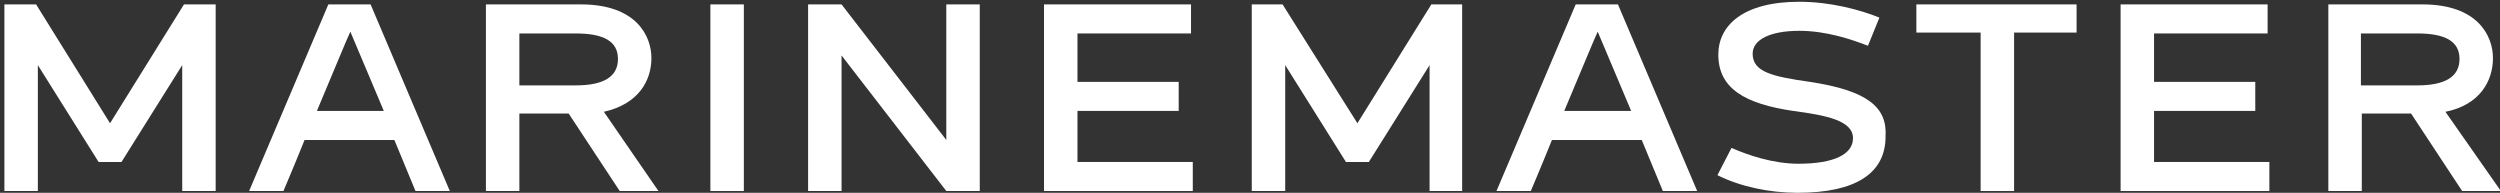
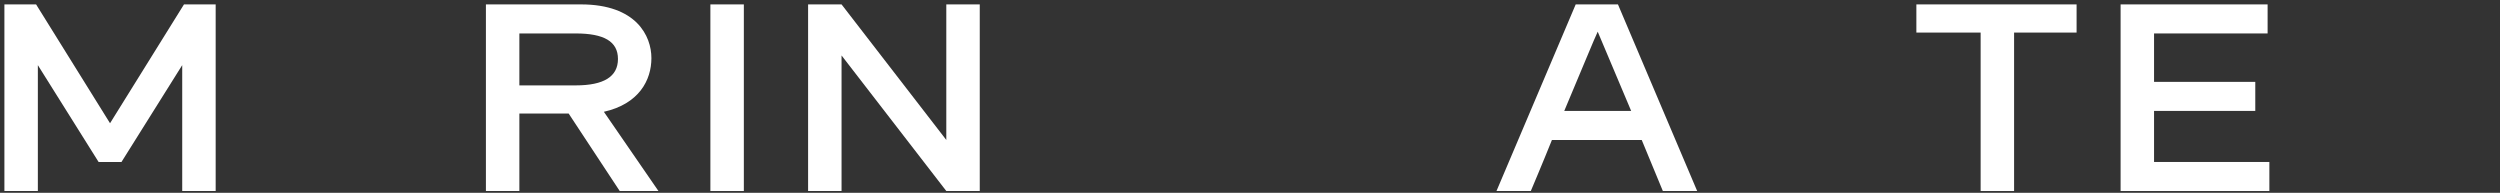
<svg xmlns="http://www.w3.org/2000/svg" version="1.1" id="レイヤー_1" x="0px" y="0px" viewBox="0 0 284 21.9" style="enable-background:new 0 0 284 21.9;" xml:space="preserve">
  <rect x="0" y="0" width="284" height="21.9" fill="#333333" stroke="none" />
  <style type="text/css">
	.st0{fill:#FFFFFF;}
</style>
  <g>
-     <polygon class="st0" points="122.4,12.6 133.9,12.6 133.9,9.3 122.4,9.3 122.4,3.8 135.3,3.8 135.3,0.5 118.6,0.5 118.6,21.7    135.5,21.7 135.5,18.4 122.4,18.4  " />
    <polygon class="st0" points="244.7,12.6 256.2,12.6 256.2,9.3 244.7,9.3 244.7,3.8 257.6,3.8 257.6,0.5 240.9,0.5 240.9,21.7    257.8,21.7 257.8,18.4 244.7,18.4  " />
    <polygon class="st0" points="80.7,21.7 84.5,21.7 84.5,21.7 84.5,0.5 80.7,0.5  " />
-     <path class="st0" d="M37.3,0.5l-9,21.2h3.9c0,0,1.4-3.3,2.4-5.8h10.2l2.4,5.8h3.9l-9-21.2H37.3z M36,12.6c1.9-4.5,3.5-8.4,3.8-9   l3.8,9H36z" />
    <polygon class="st0" points="107.5,15.9 95.6,0.5 91.8,0.5 91.8,21.7 95.6,21.7 95.6,21.7 95.6,6.3 107.5,21.7 111.3,21.7    111.3,21.7 111.3,0.5 107.5,0.5  " />
    <polygon class="st0" points="225,0.5 217.7,0.5 217.7,3.7 225,3.7 225,21.7 228.8,21.7 228.8,3.7 235.9,3.7 235.9,0.5 228.8,0.5     " />
    <polygon class="st0" points="20.9,0.5 20.9,0.5 20.9,0.5 20.9,0.5 12.5,14 4.1,0.5 4.1,0.5 4.1,0.5 0.5,0.5 0.5,21.7 4.3,21.7    4.3,21.7 4.3,7.4 11.2,18.4 13.8,18.4 20.7,7.4 20.7,21.7 24.5,21.7 24.5,0.5 20.9,0.5  " />
    <path class="st0" d="M179,0.5l-9,21.2h3.9c0,0,1.4-3.3,2.4-5.8h10.2l2.4,5.8h3.9l-9-21.2H179z M177.7,12.6c1.9-4.5,3.5-8.4,3.8-9   l3.8,9H177.7z" />
-     <polygon class="st0" points="162.6,0.5 162.6,0.5 154.2,14 145.7,0.5 145.7,0.5 145.7,0.5 142.2,0.5 142.2,21.7 146,21.7 146,21.7    146,7.4 152.9,18.4 155.5,18.4 162.4,7.4 162.4,21.7 166.1,21.7 166.1,0.5  " />
    <path class="st0" d="M74,6.6c0-2.5-1.7-6.1-8-6.1H55.2v21.2H59v-8.8h5.6l5.8,8.8h4.4l-6.2-9C72.6,11.8,74,9.1,74,6.6z M59,9.6V3.8   h6.4c3.2,0,4.8,0.9,4.8,2.9c0,2-1.6,3-4.8,3H59z" />
-     <path class="st0" d="M277.8,12.7c4-0.8,5.4-3.6,5.4-6.1c0-2.5-1.7-6.1-8-6.1h-10.7v21.2h3.8v-8.8h5.6l5.8,8.8h4.4L277.8,12.7z    M268.2,9.6V3.8h6.4c3.2,0,4.8,0.9,4.8,2.9c0,2-1.6,3-4.8,3H268.2z" />
-     <path class="st0" d="M205.6,9.3c-4.2-0.6-6.5-1.1-6.5-3.2c0-1.6,2-2.6,5.3-2.6c3.1,0,6,1,7.8,1.7l1.3-3.2c-2.2-0.9-5.6-1.8-9.1-1.8   c-6.4,0-9.2,2.7-9.2,6c0,3.9,3.1,5.6,8.5,6.4c3.8,0.5,6.8,1.1,6.8,3.1c0,1.8-2.1,2.9-6.2,2.9c-2.9,0-5.8-1-7.6-1.8l-1.6,3.1   c2.6,1.3,5.9,2,9.1,2c6.6,0,10-2.2,10-6.4C214.4,12.2,212.2,10.3,205.6,9.3z" />
  </g>
</svg>